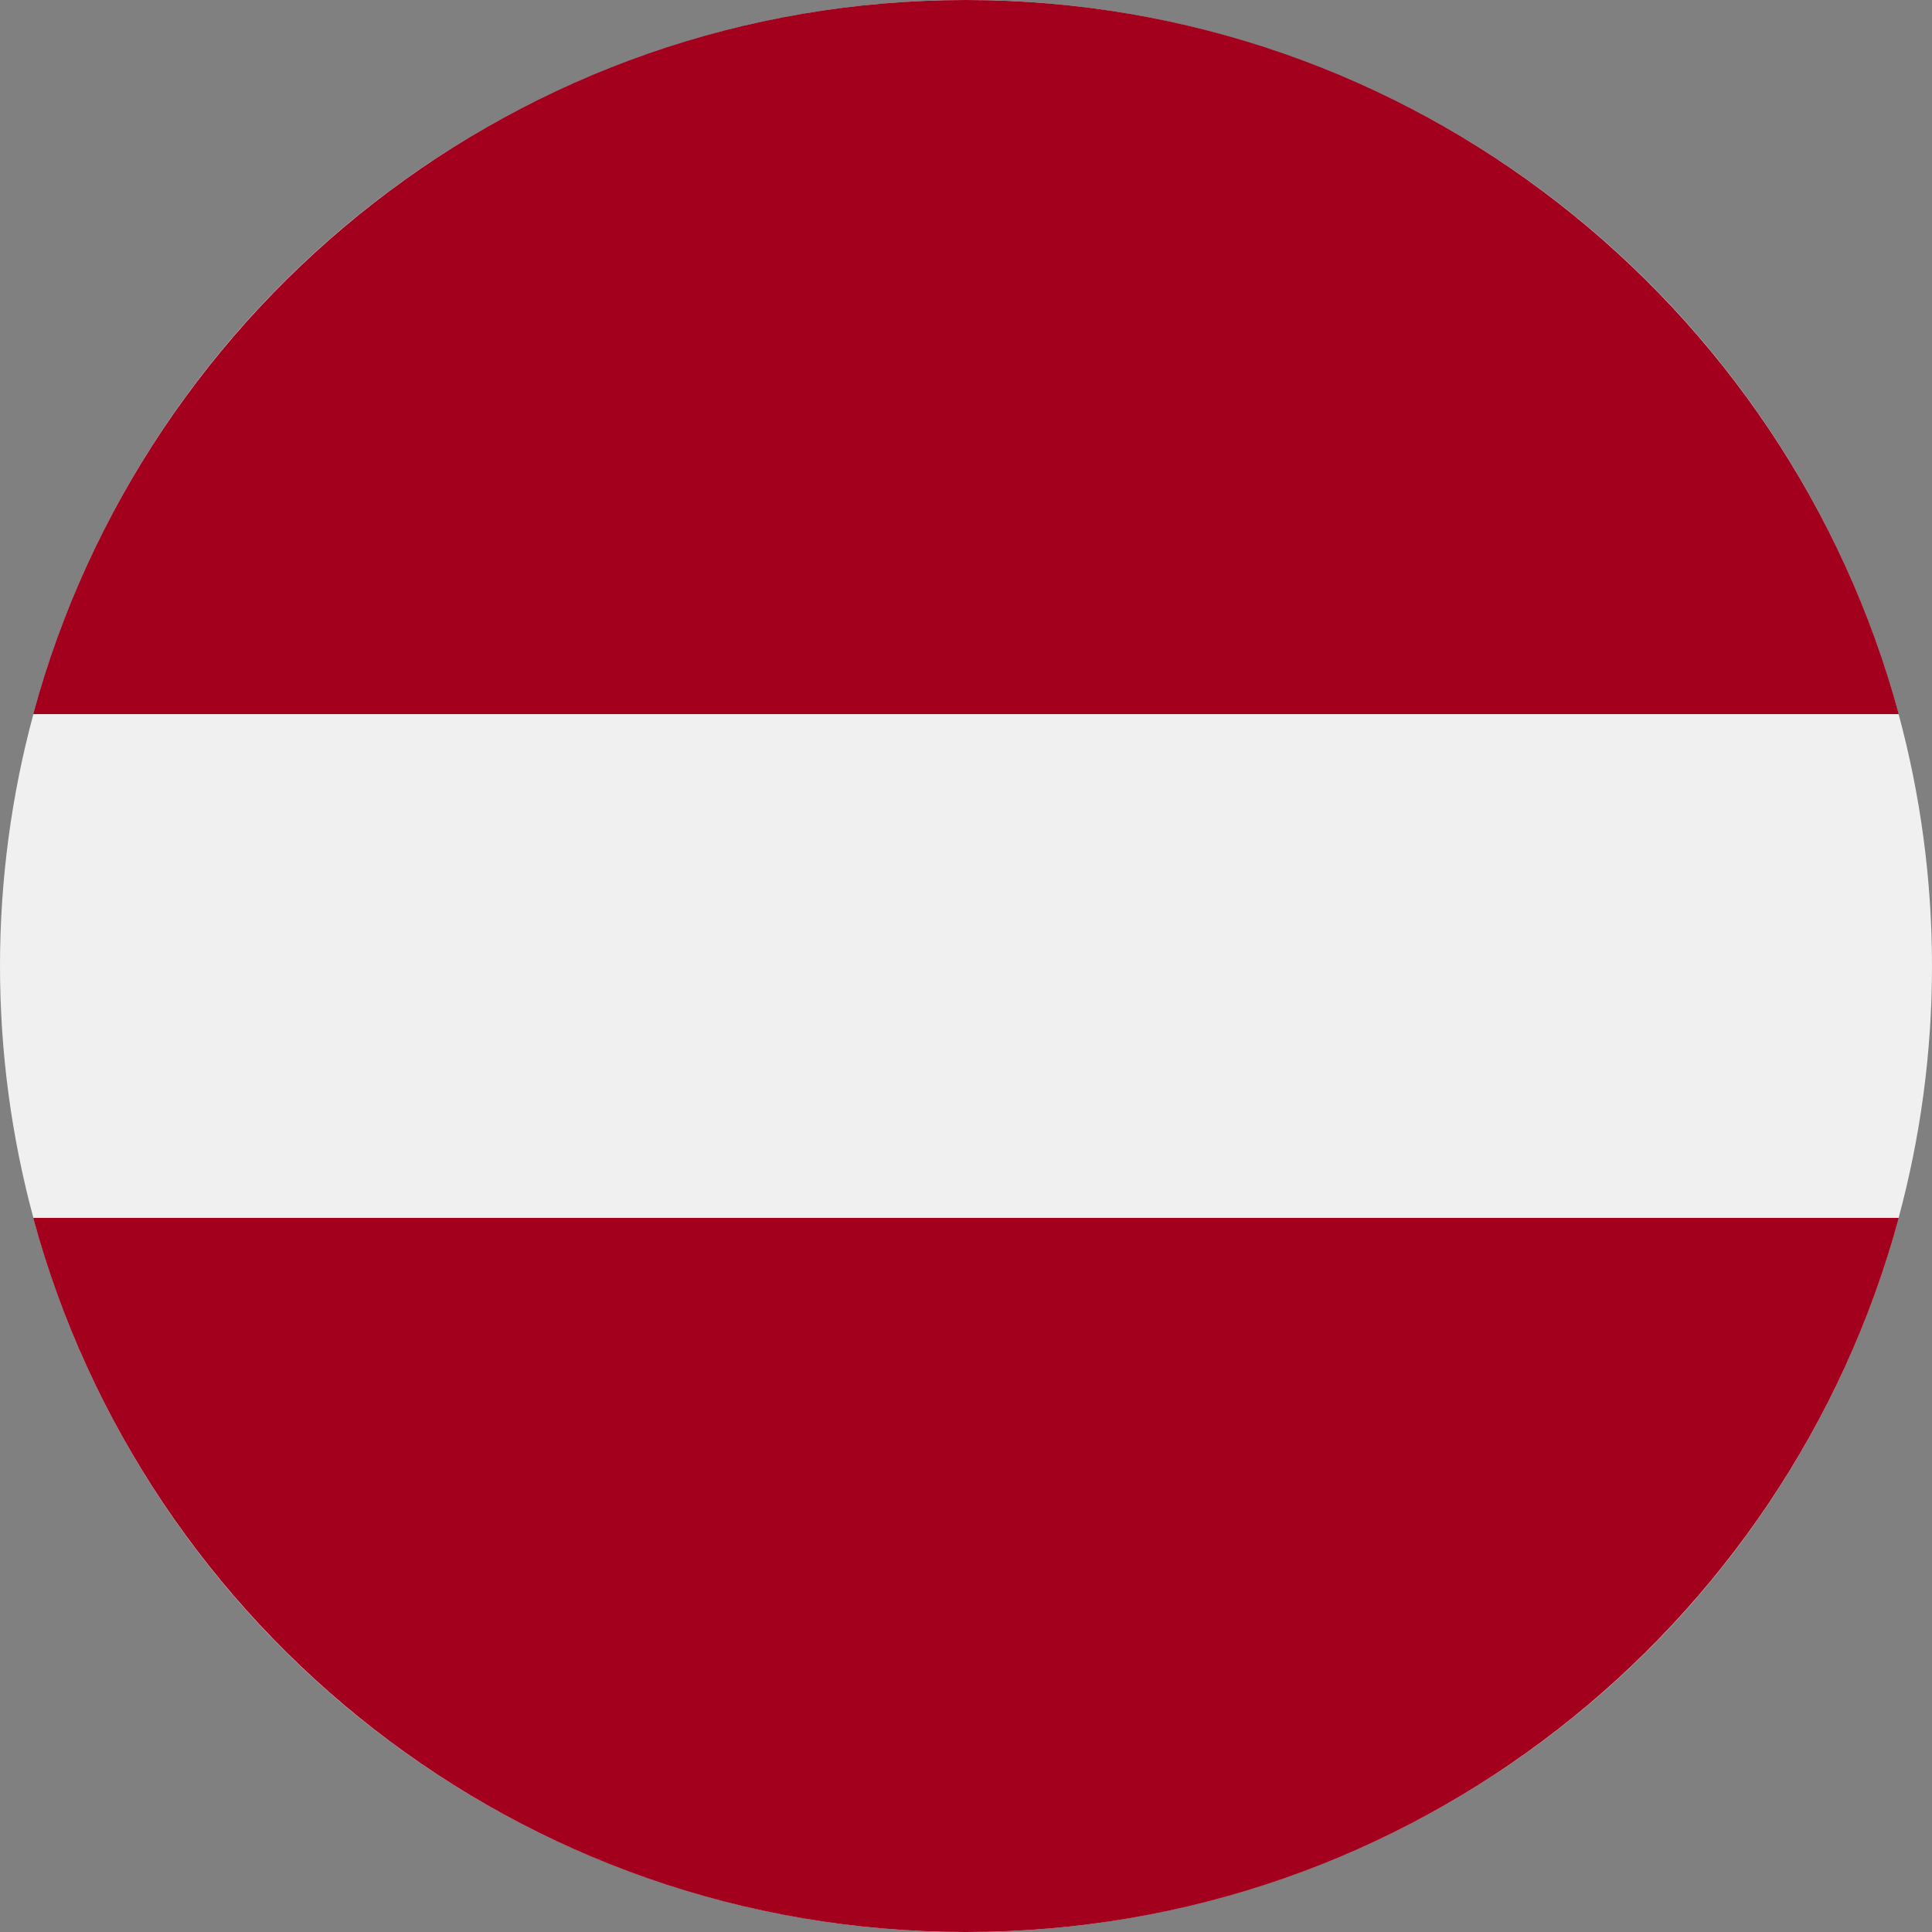
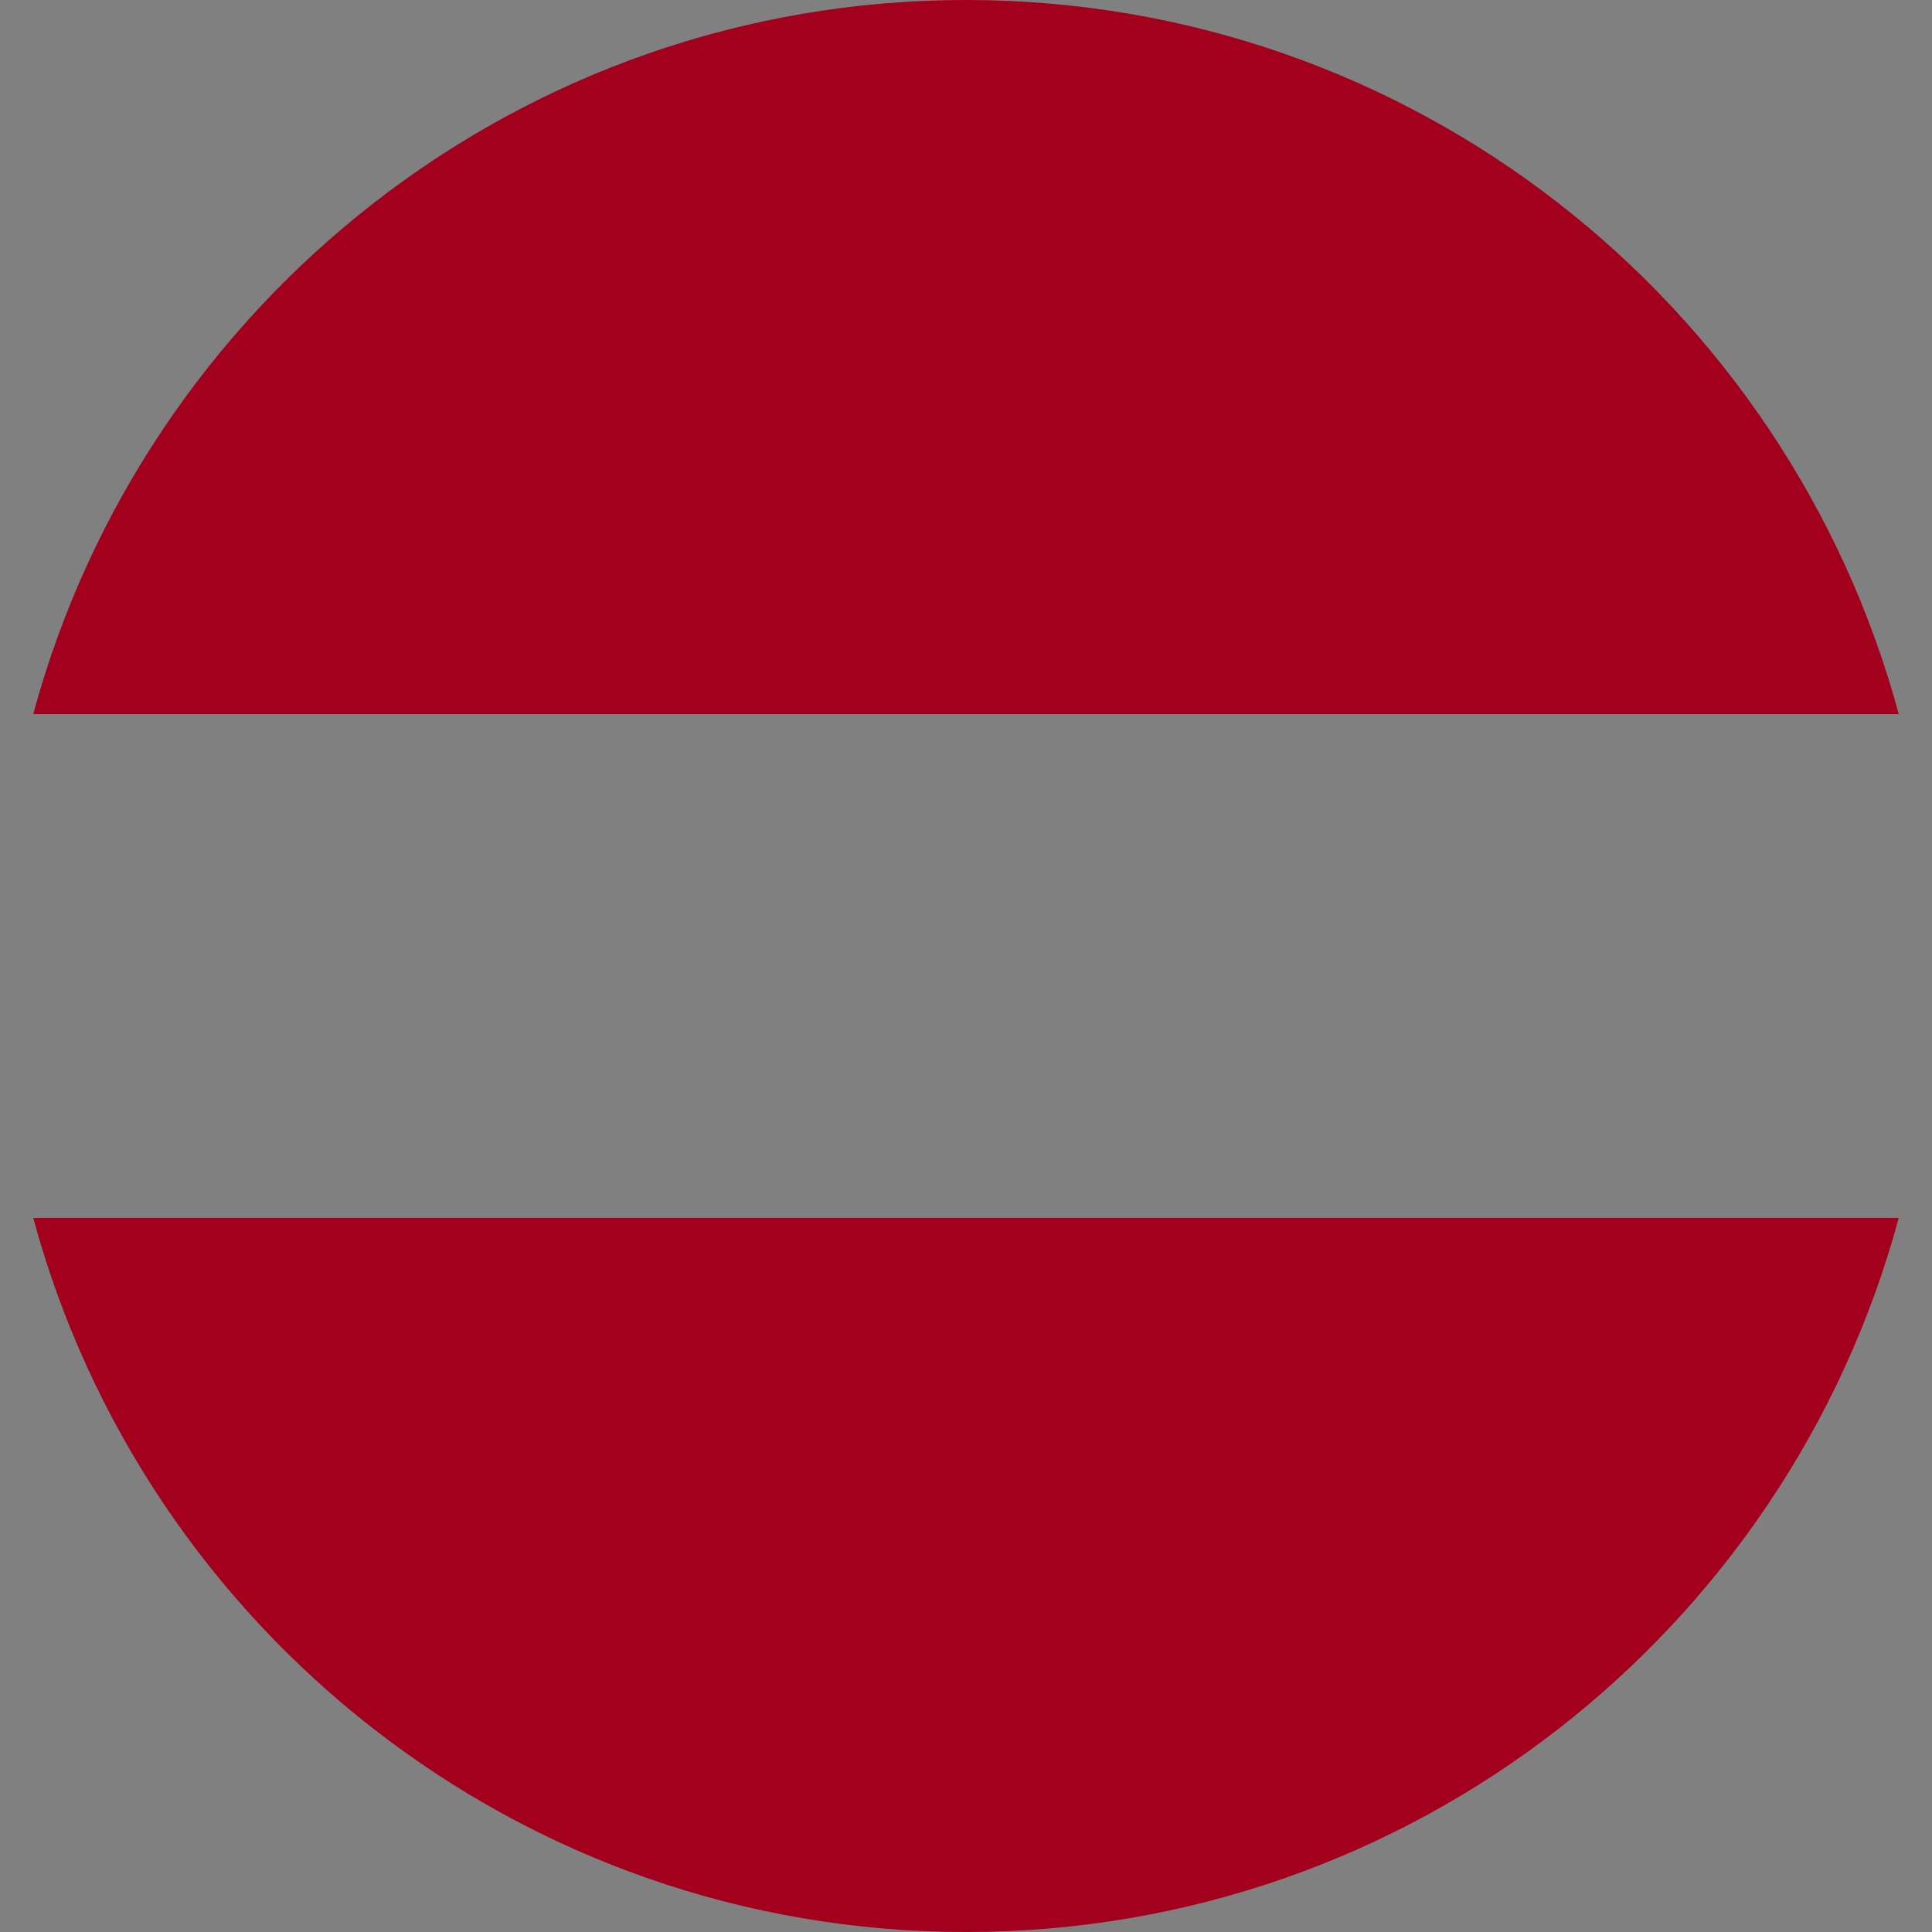
<svg xmlns="http://www.w3.org/2000/svg" version="1.1" id="Layer_1" x="0px" y="0px" width="372px" height="372px" viewBox="170 0 372 372" enable-background="new 170 0 372 372" xml:space="preserve">
  <rect x="170" y="0" width="372" height="372" fill="#808080" stroke="none" />
-   <circle fill="#F0F0F0" cx="356" cy="186" r="186" />
  <g>
    <path fill="#A2001D" d="M356,0c-85.9,0-158.2,58.3-179.6,137.5h359.2C514.2,58.3,441.9,0,356,0z" />
    <path fill="#A2001D" d="M356,372c85.9,0,158.2-58.3,179.6-137.5H176.4C197.8,313.7,270.1,372,356,372z" />
  </g>
</svg>